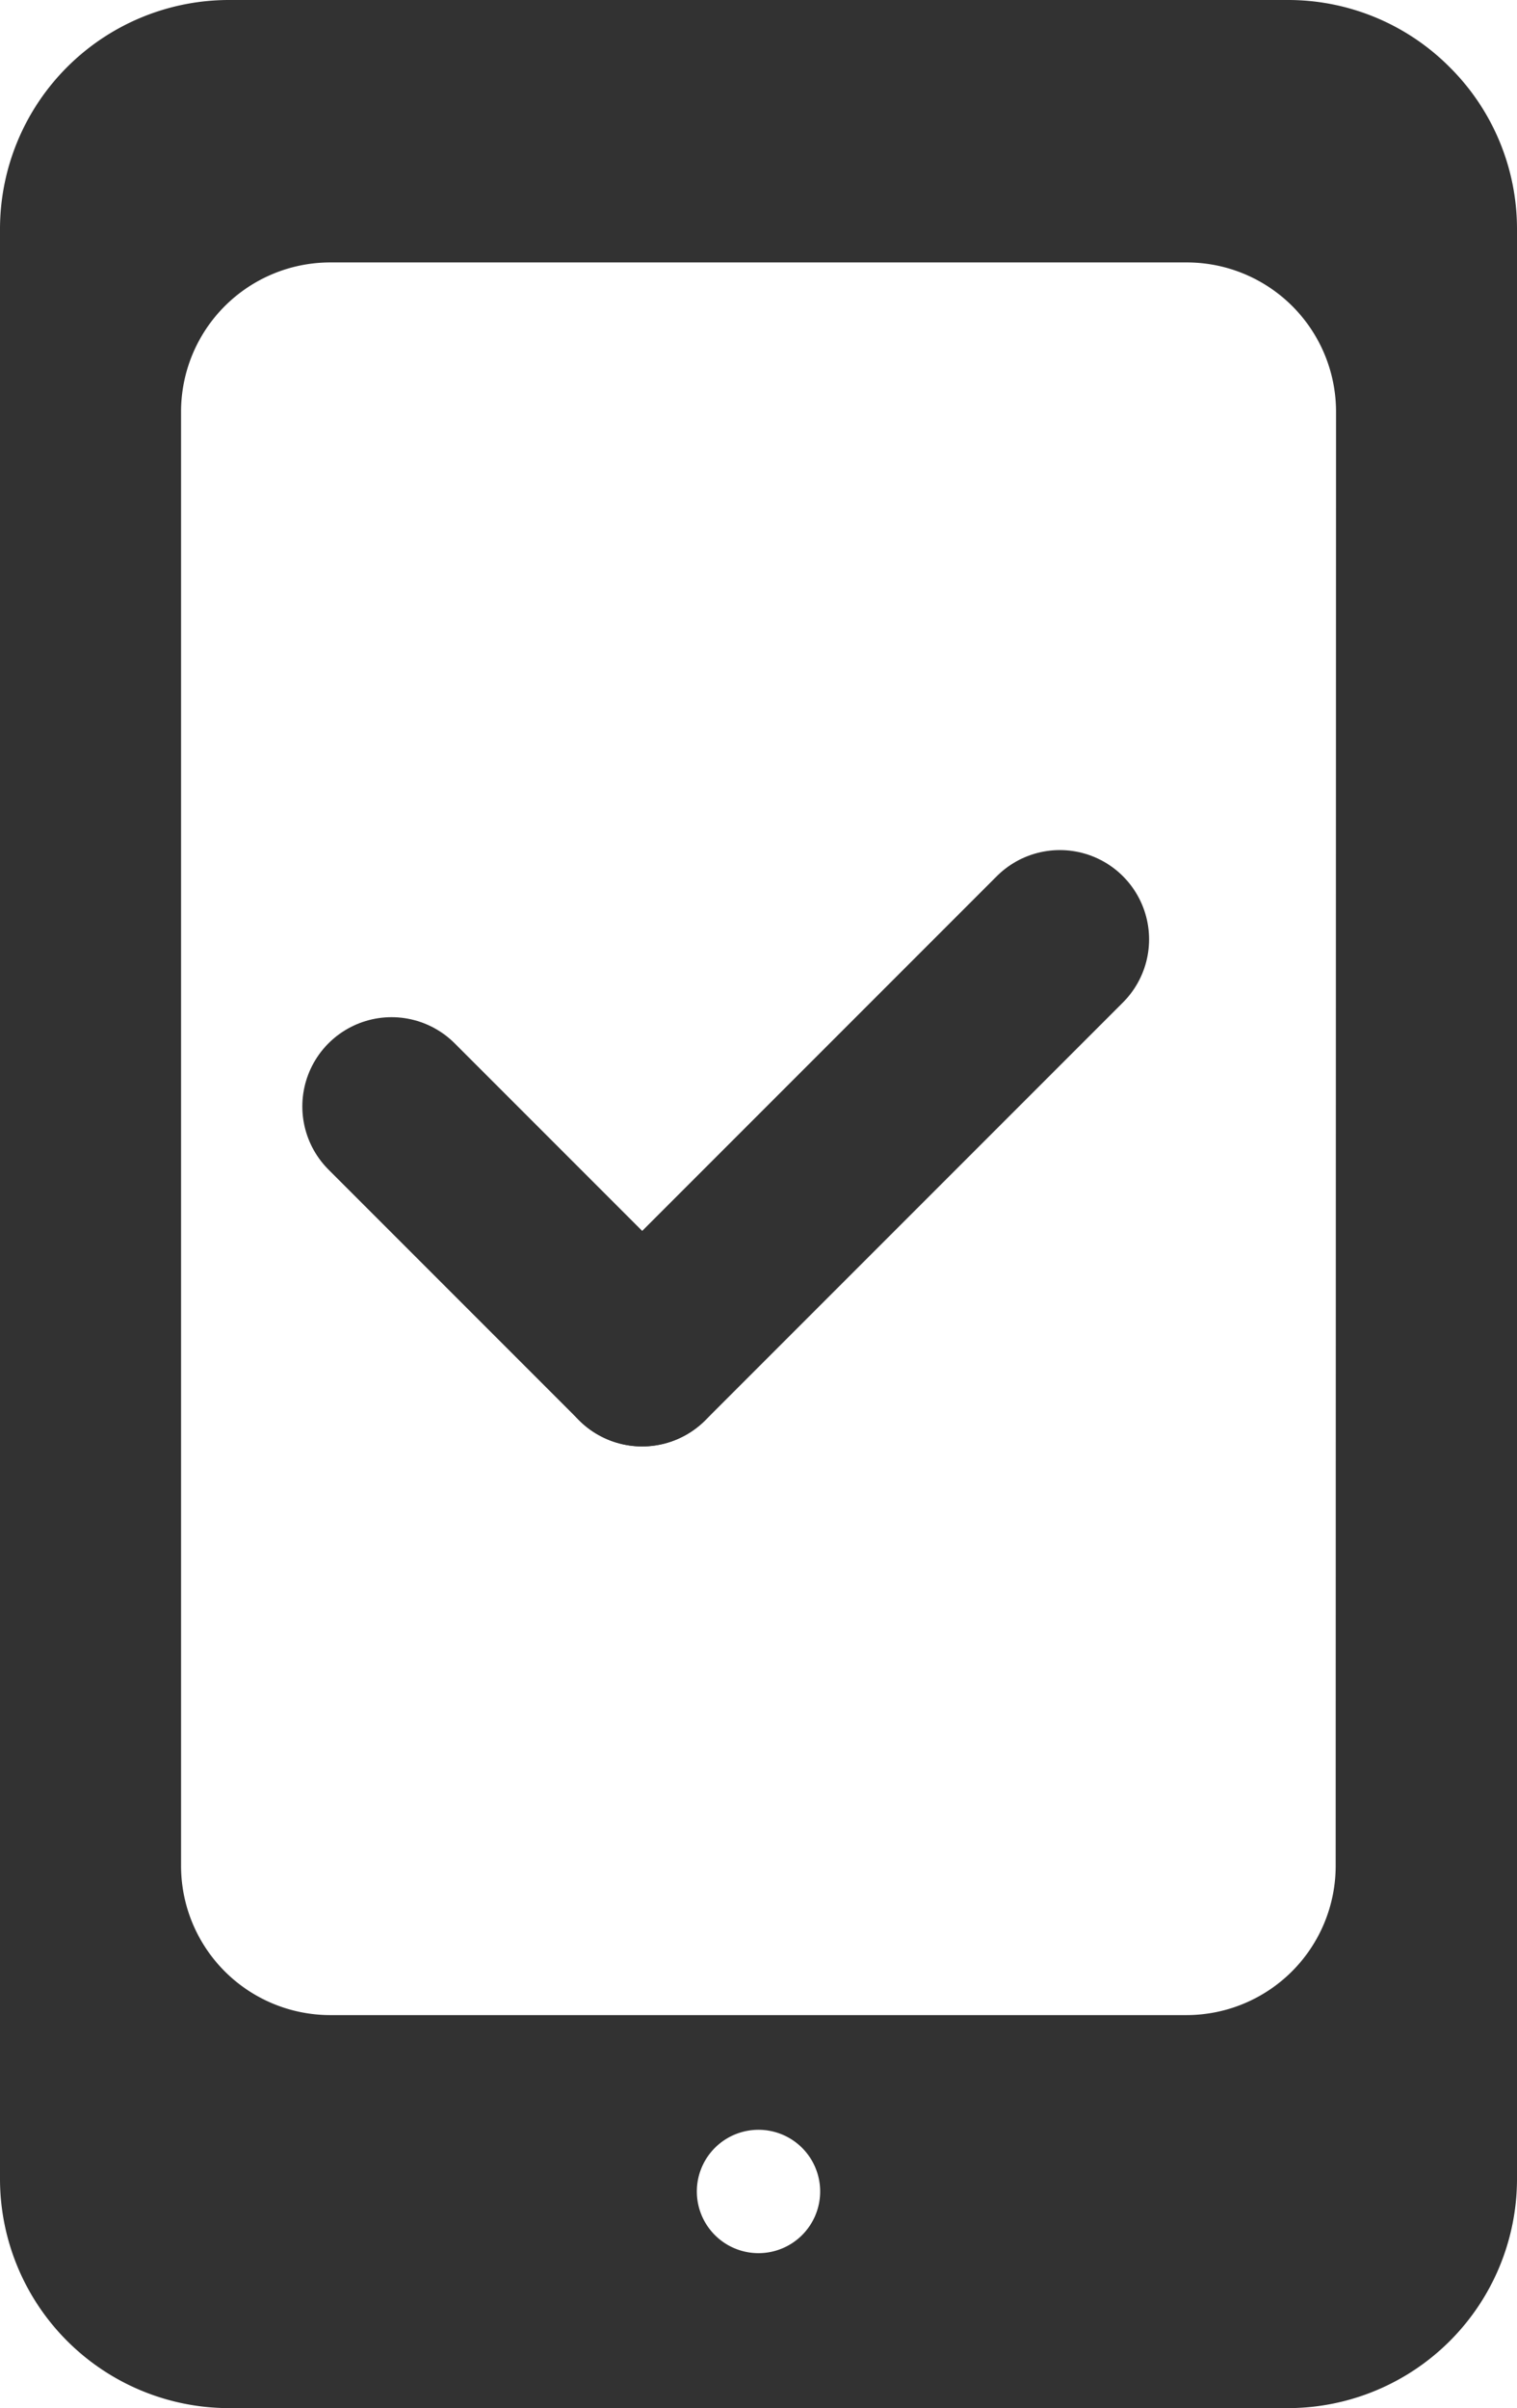
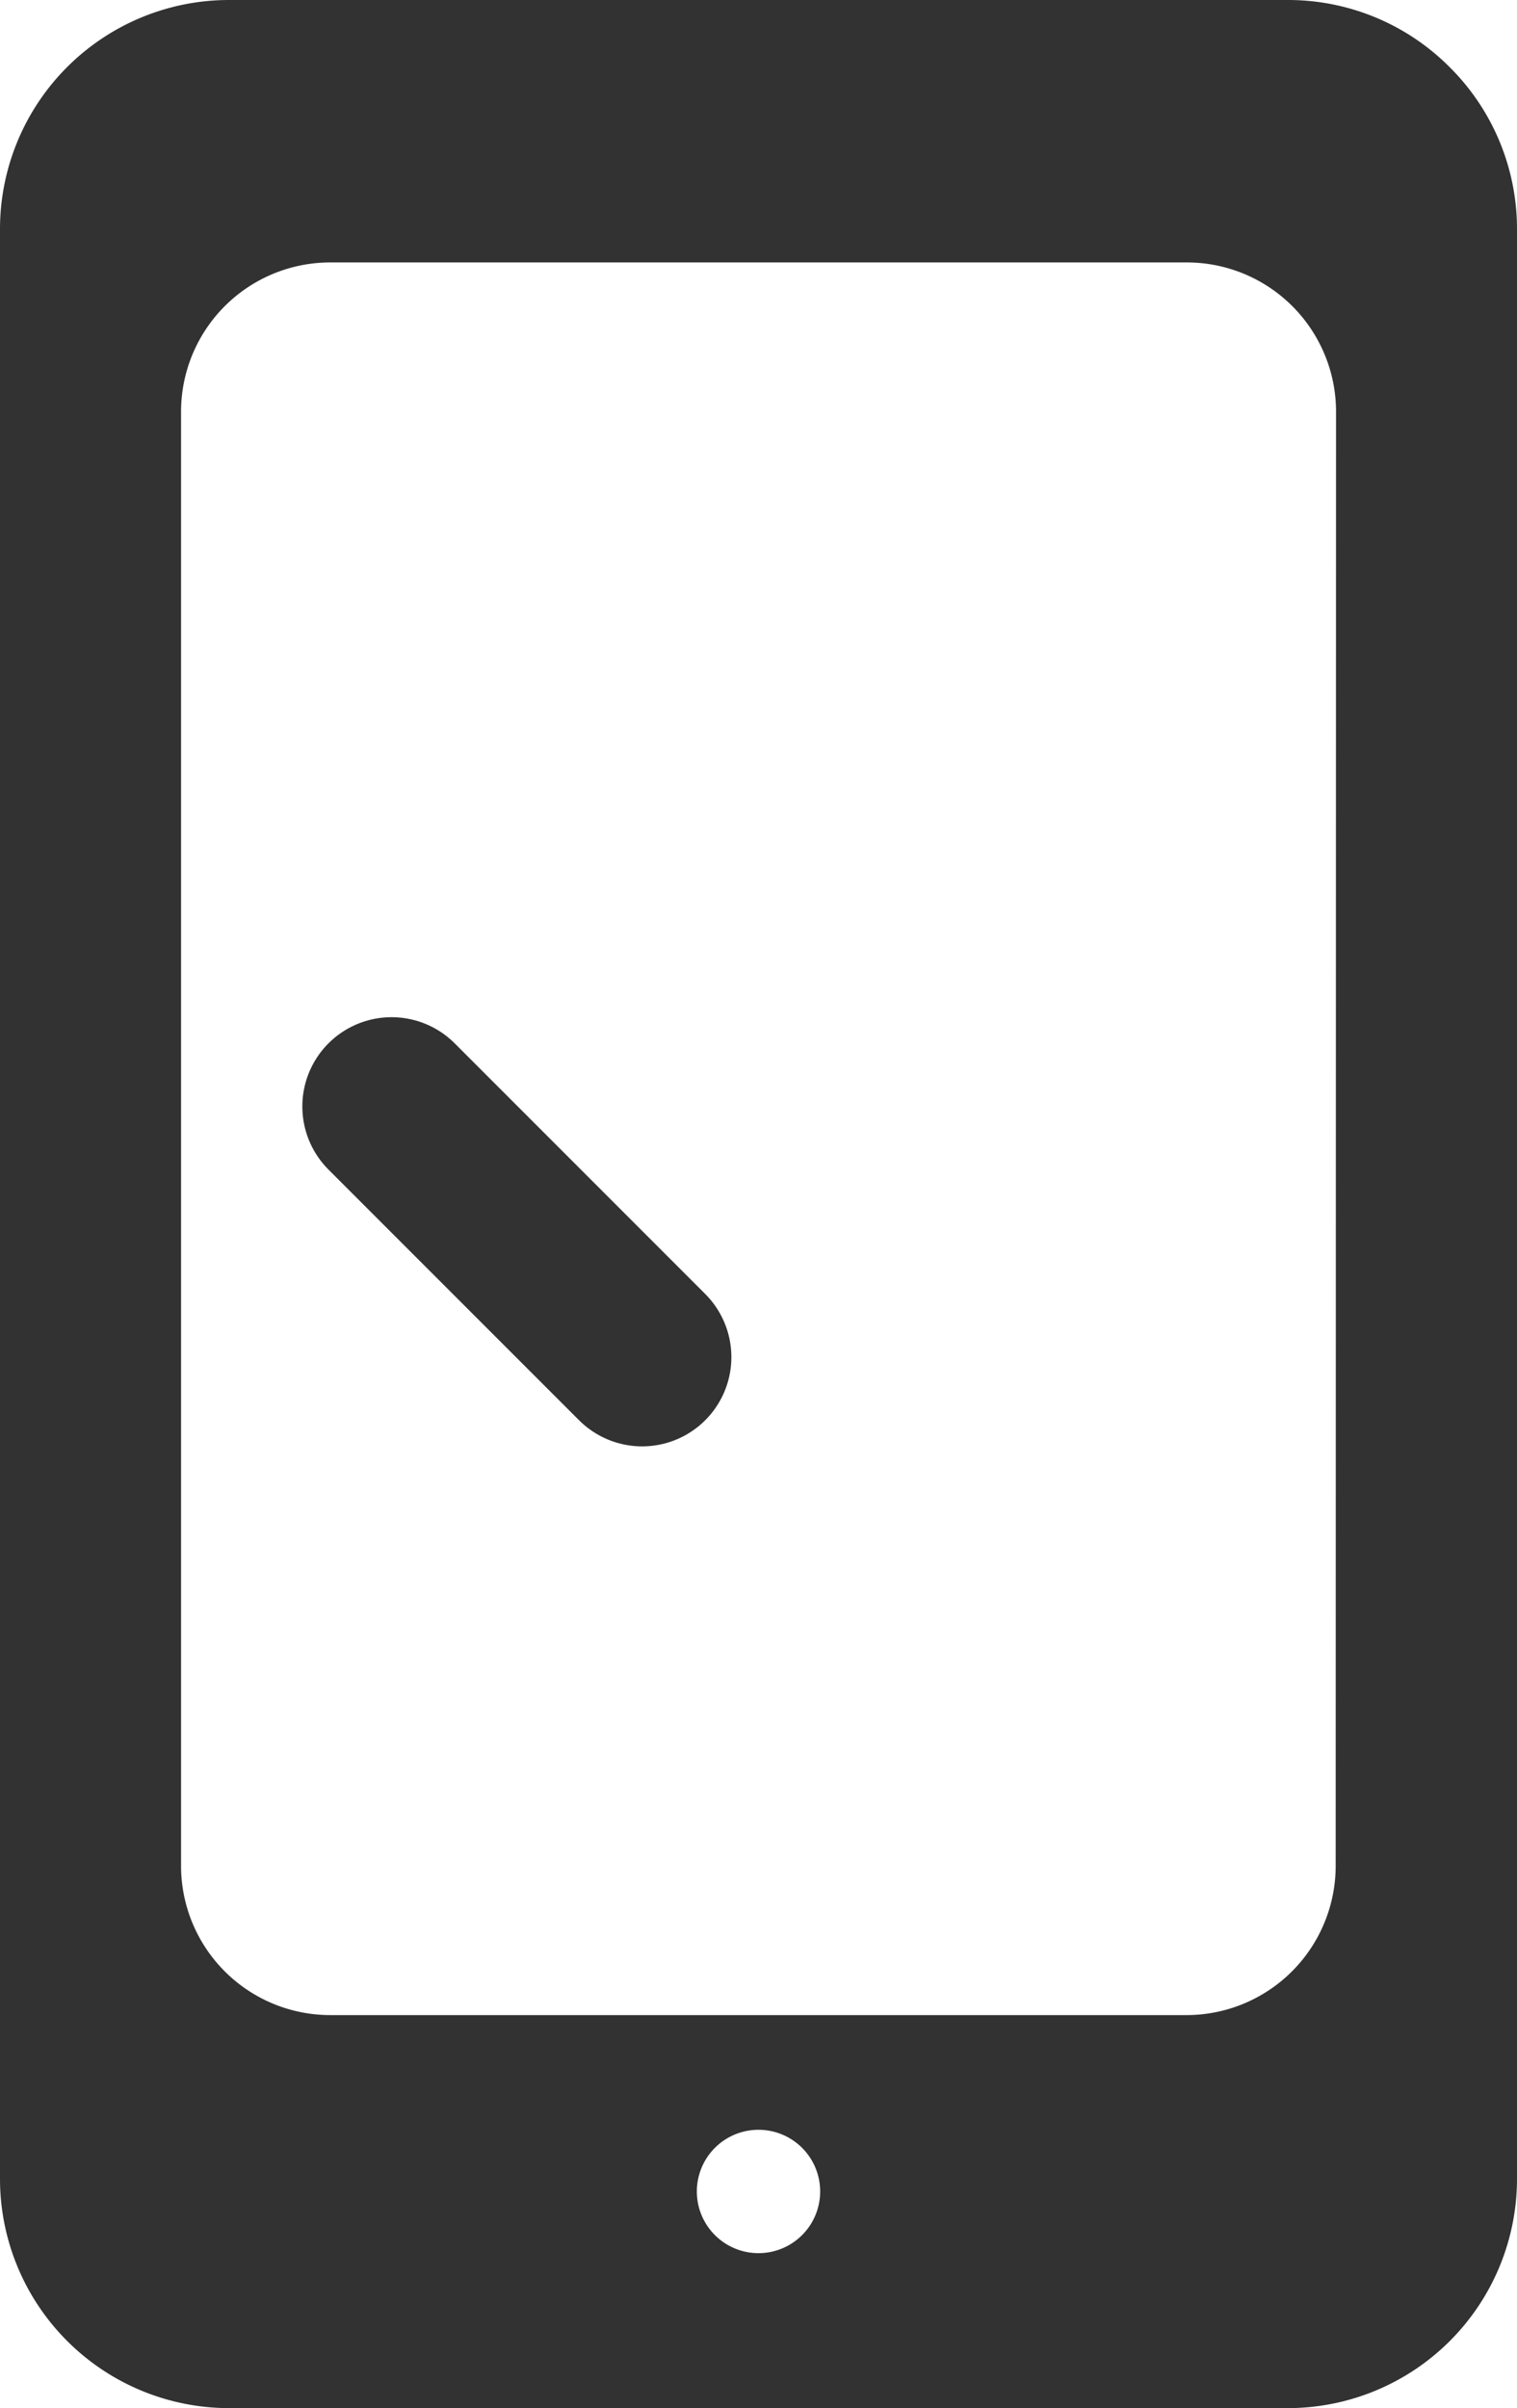
<svg xmlns="http://www.w3.org/2000/svg" width="17" height="26.977" viewBox="0 0 17 26.977">
  <defs>
    <style>.a{fill:none;stroke:#323232;stroke-linecap:round;stroke-linejoin:round;stroke-width:2px;}.b{fill:#323232;}</style>
  </defs>
  <g transform="translate(4.388 10.523)">
    <line class="a" x2="2.808" y2="2.808" transform="translate(0 1.872)" />
-     <line class="a" x1="4.681" y2="4.681" transform="translate(2.808)" />
  </g>
  <g transform="translate(0)">
    <path class="b" d="M87.848.755v0A2.553,2.553,0,0,0,86.039,0H74.158A2.567,2.567,0,0,0,71.6,2.558V24.416a2.569,2.569,0,0,0,2.558,2.561H86.042A2.569,2.569,0,0,0,88.6,24.419V2.561A2.553,2.553,0,0,0,87.848.755ZM80.1,25.241h0a.691.691,0,1,1,.691-.691A.691.691,0,0,1,80.1,25.241ZM86.568,20.9A1.672,1.672,0,0,1,84.9,22.574H75.3A1.672,1.672,0,0,1,73.629,20.9V4.612A1.672,1.672,0,0,1,75.3,2.94h9.6a1.672,1.672,0,0,1,1.672,1.672Z" transform="translate(-71.6)" />
  </g>
</svg>